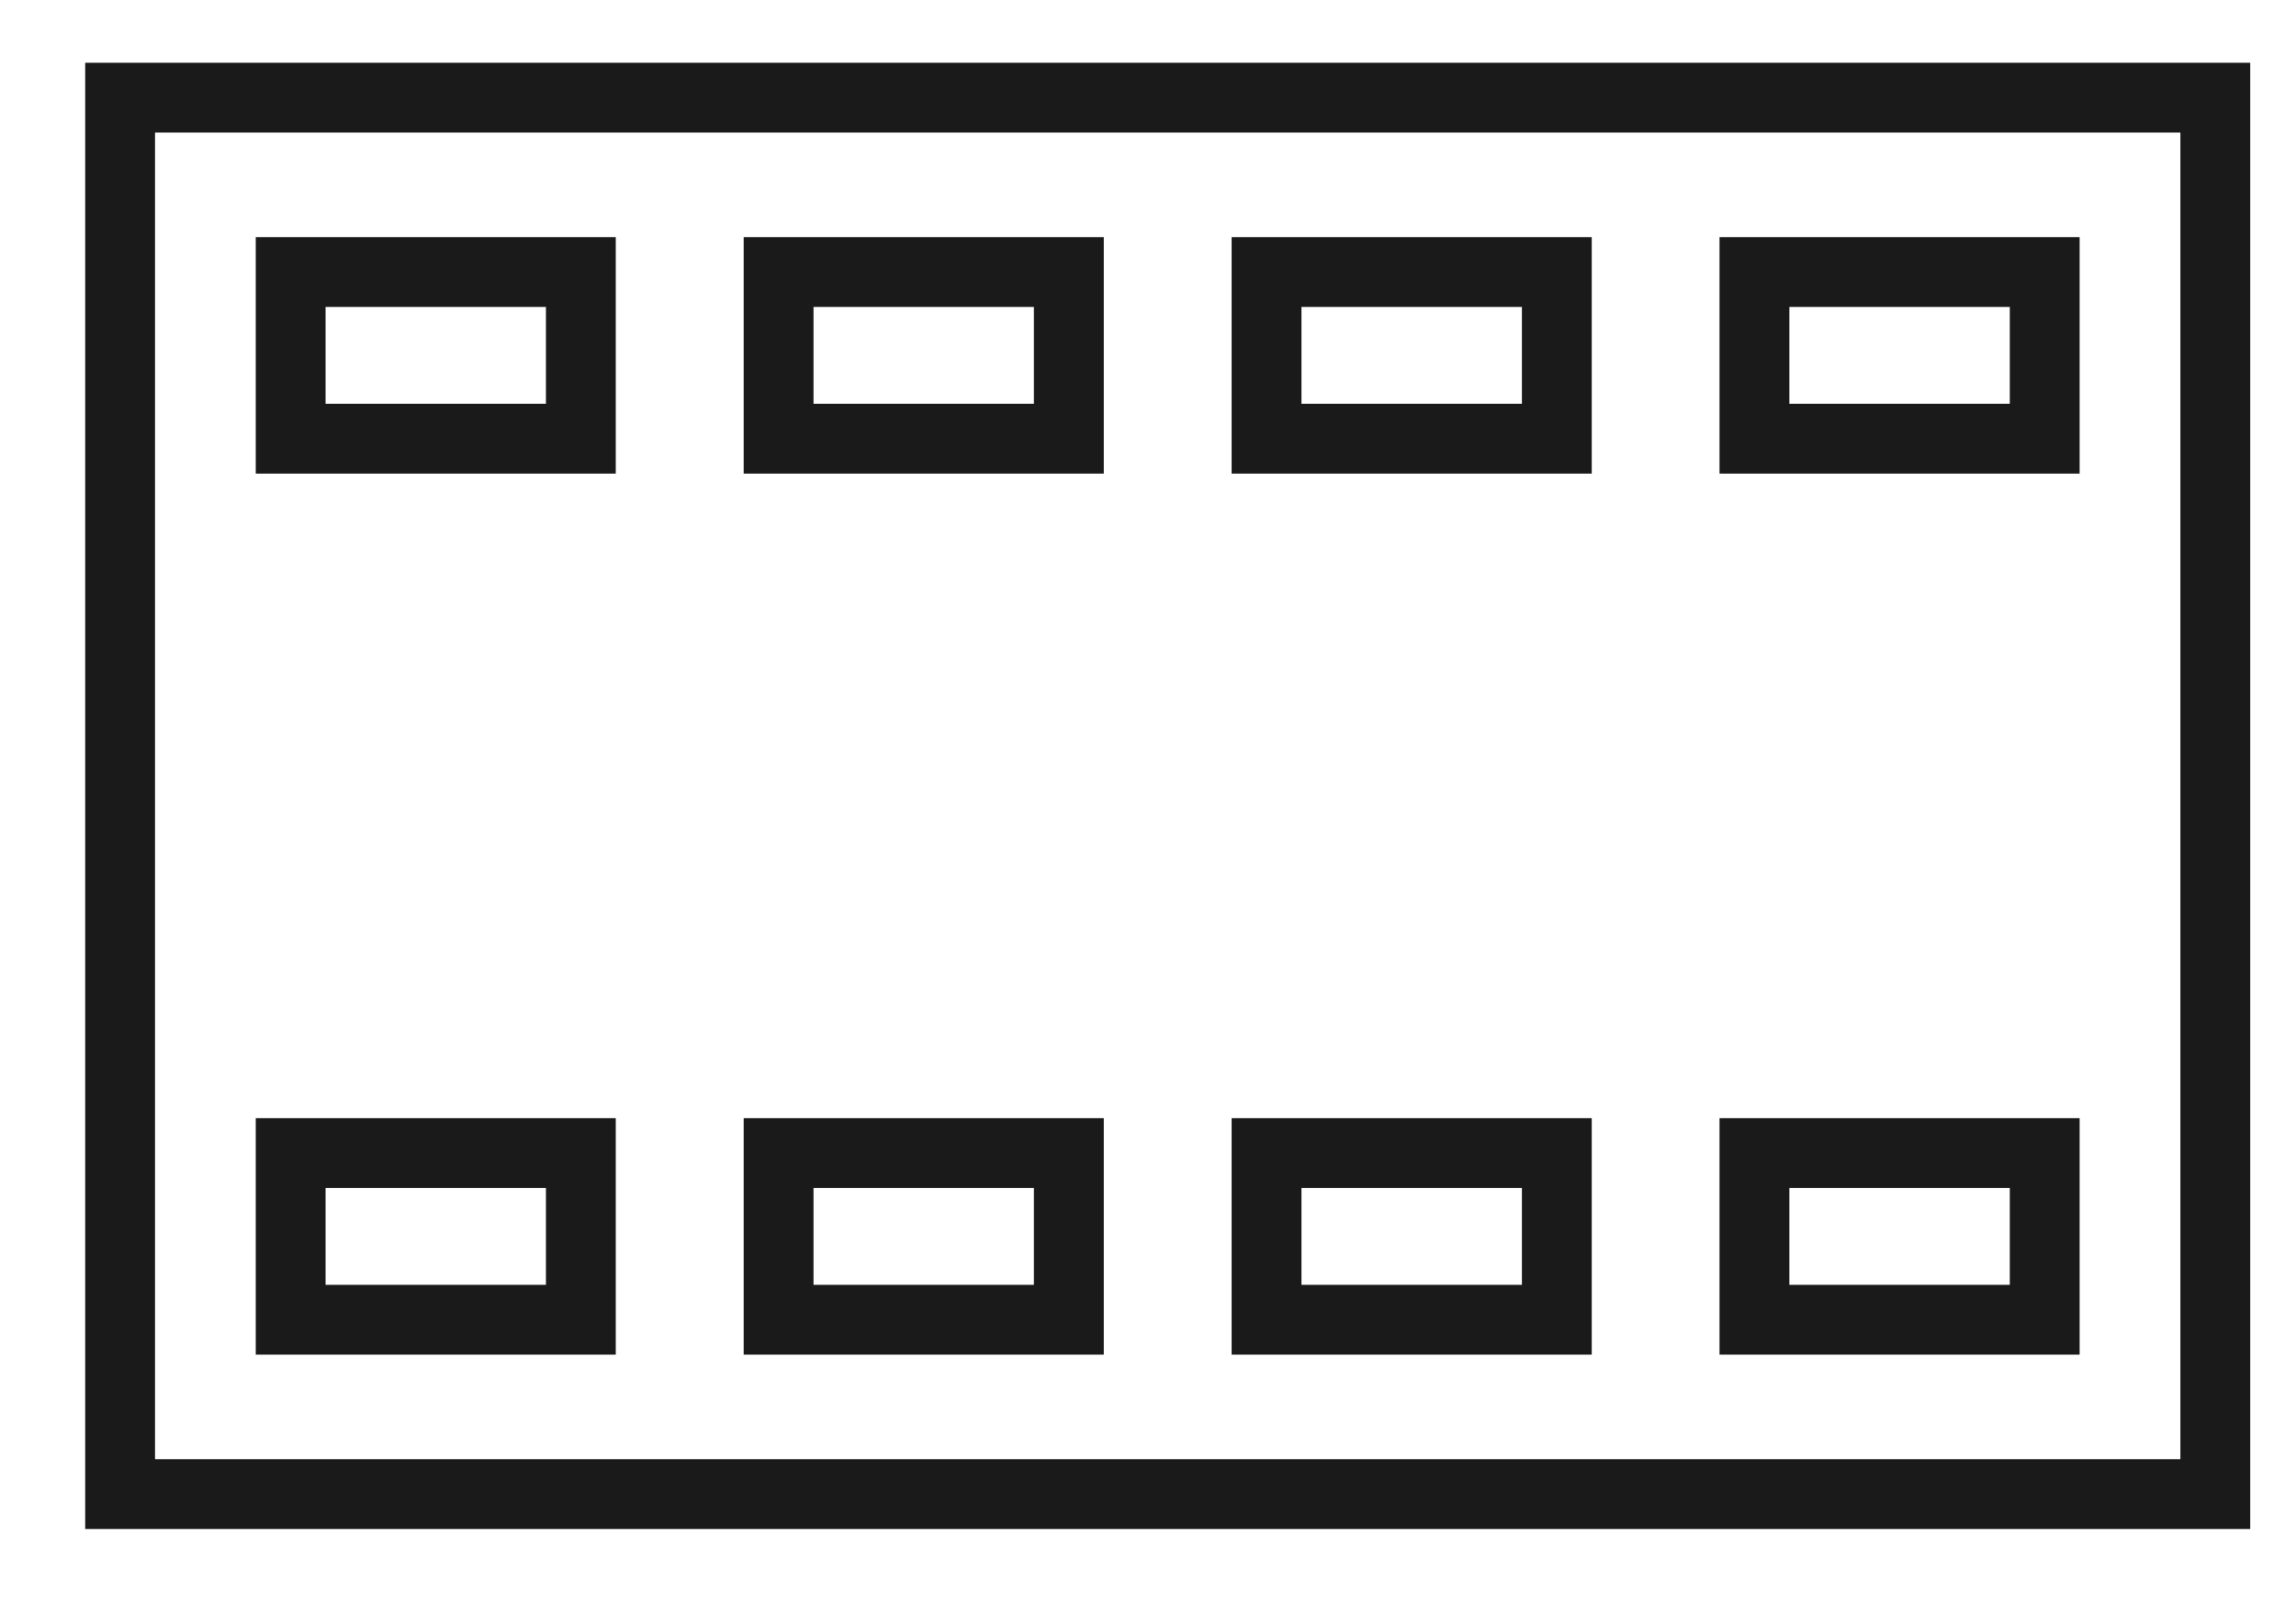
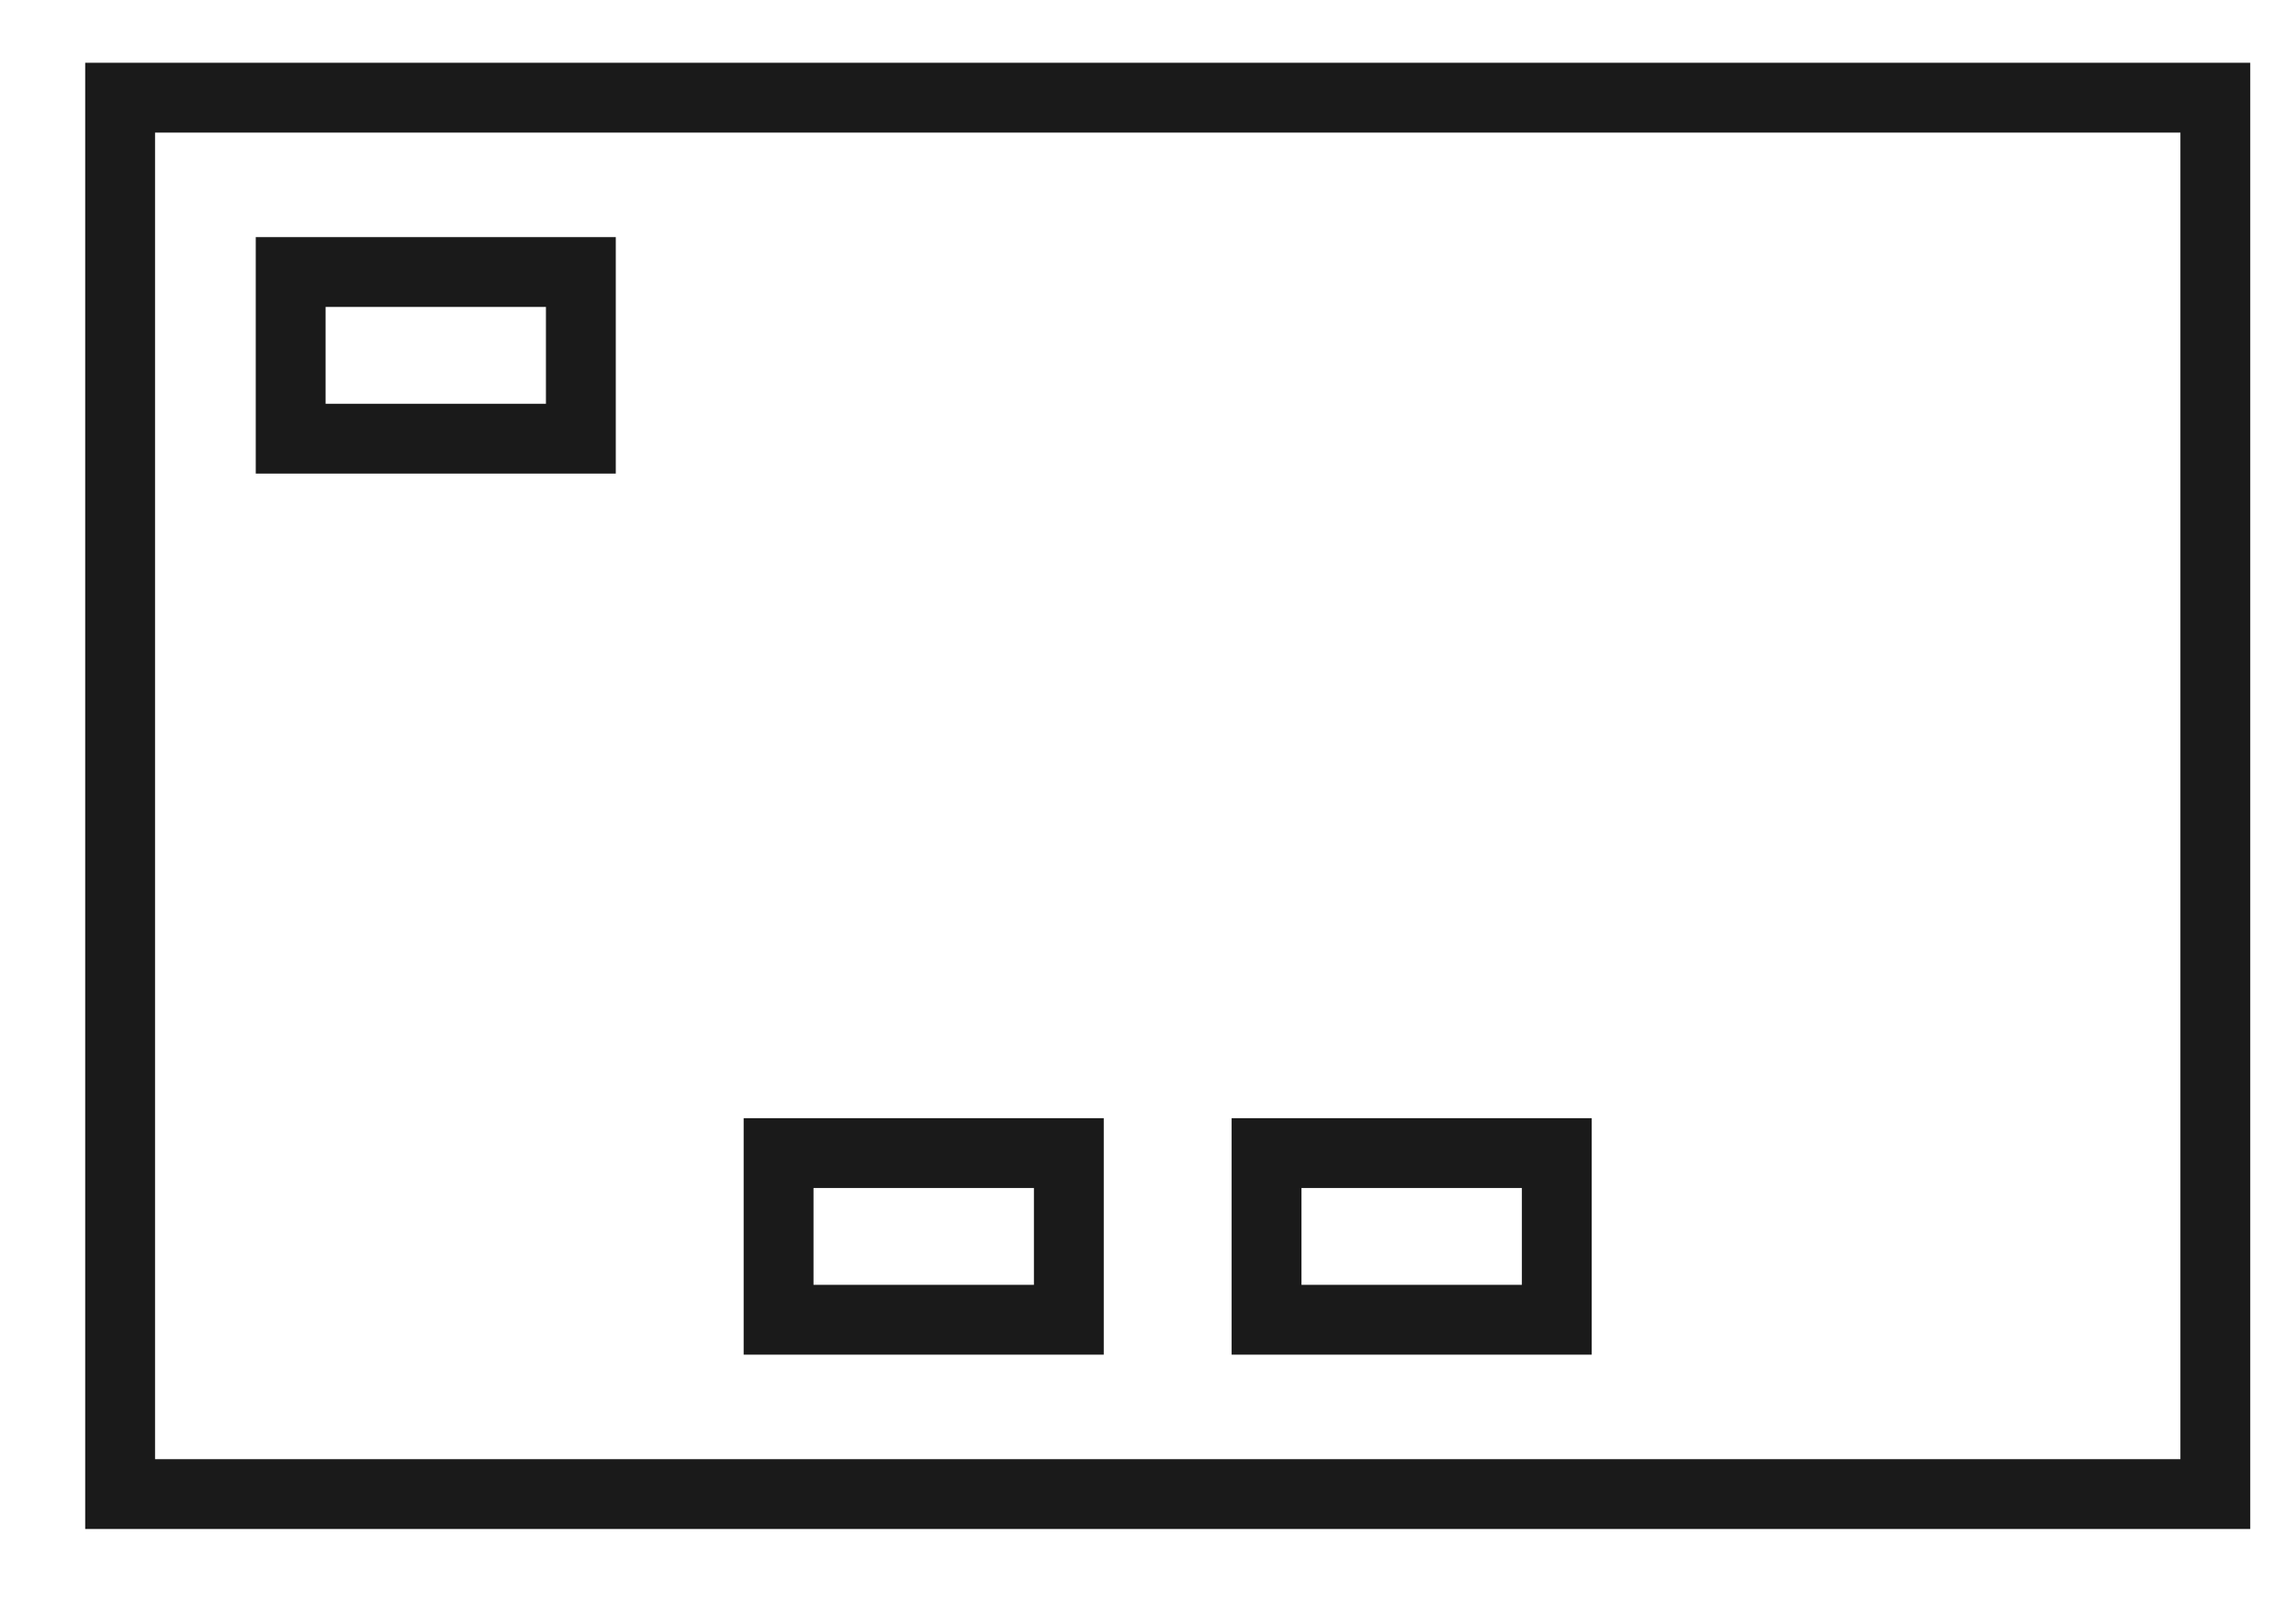
<svg xmlns="http://www.w3.org/2000/svg" version="1.1" x="0px" y="0px" width="32.875px" height="23.125px" viewBox="0 0 32.875 23.125" enable-background="new 0 0 32.875 23.125" xml:space="preserve">
  <rect x="1.72" y="1.399" fill="none" stroke="#1A1A1A" stroke-miterlimit="10" width="30" height="20" />
  <g>
    <g>
      <rect x="4.162" y="3.896" fill="none" stroke="#1A1A1A" stroke-miterlimit="10" width="4.155" height="2.387" />
-       <rect x="11.148" y="3.896" fill="none" stroke="#1A1A1A" stroke-miterlimit="10" width="4.156" height="2.387" />
-       <rect x="18.135" y="3.896" fill="none" stroke="#1A1A1A" stroke-miterlimit="10" width="4.156" height="2.387" />
-       <rect x="25.121" y="3.896" fill="none" stroke="#1A1A1A" stroke-miterlimit="10" width="4.156" height="2.387" />
    </g>
    <g>
-       <rect x="4.162" y="16.515" fill="none" stroke="#1A1A1A" stroke-miterlimit="10" width="4.155" height="2.387" />
      <rect x="11.148" y="16.515" fill="none" stroke="#1A1A1A" stroke-miterlimit="10" width="4.156" height="2.387" />
      <rect x="18.135" y="16.515" fill="none" stroke="#1A1A1A" stroke-miterlimit="10" width="4.156" height="2.387" />
-       <rect x="25.121" y="16.515" fill="none" stroke="#1A1A1A" stroke-miterlimit="10" width="4.156" height="2.387" />
    </g>
  </g>
</svg>